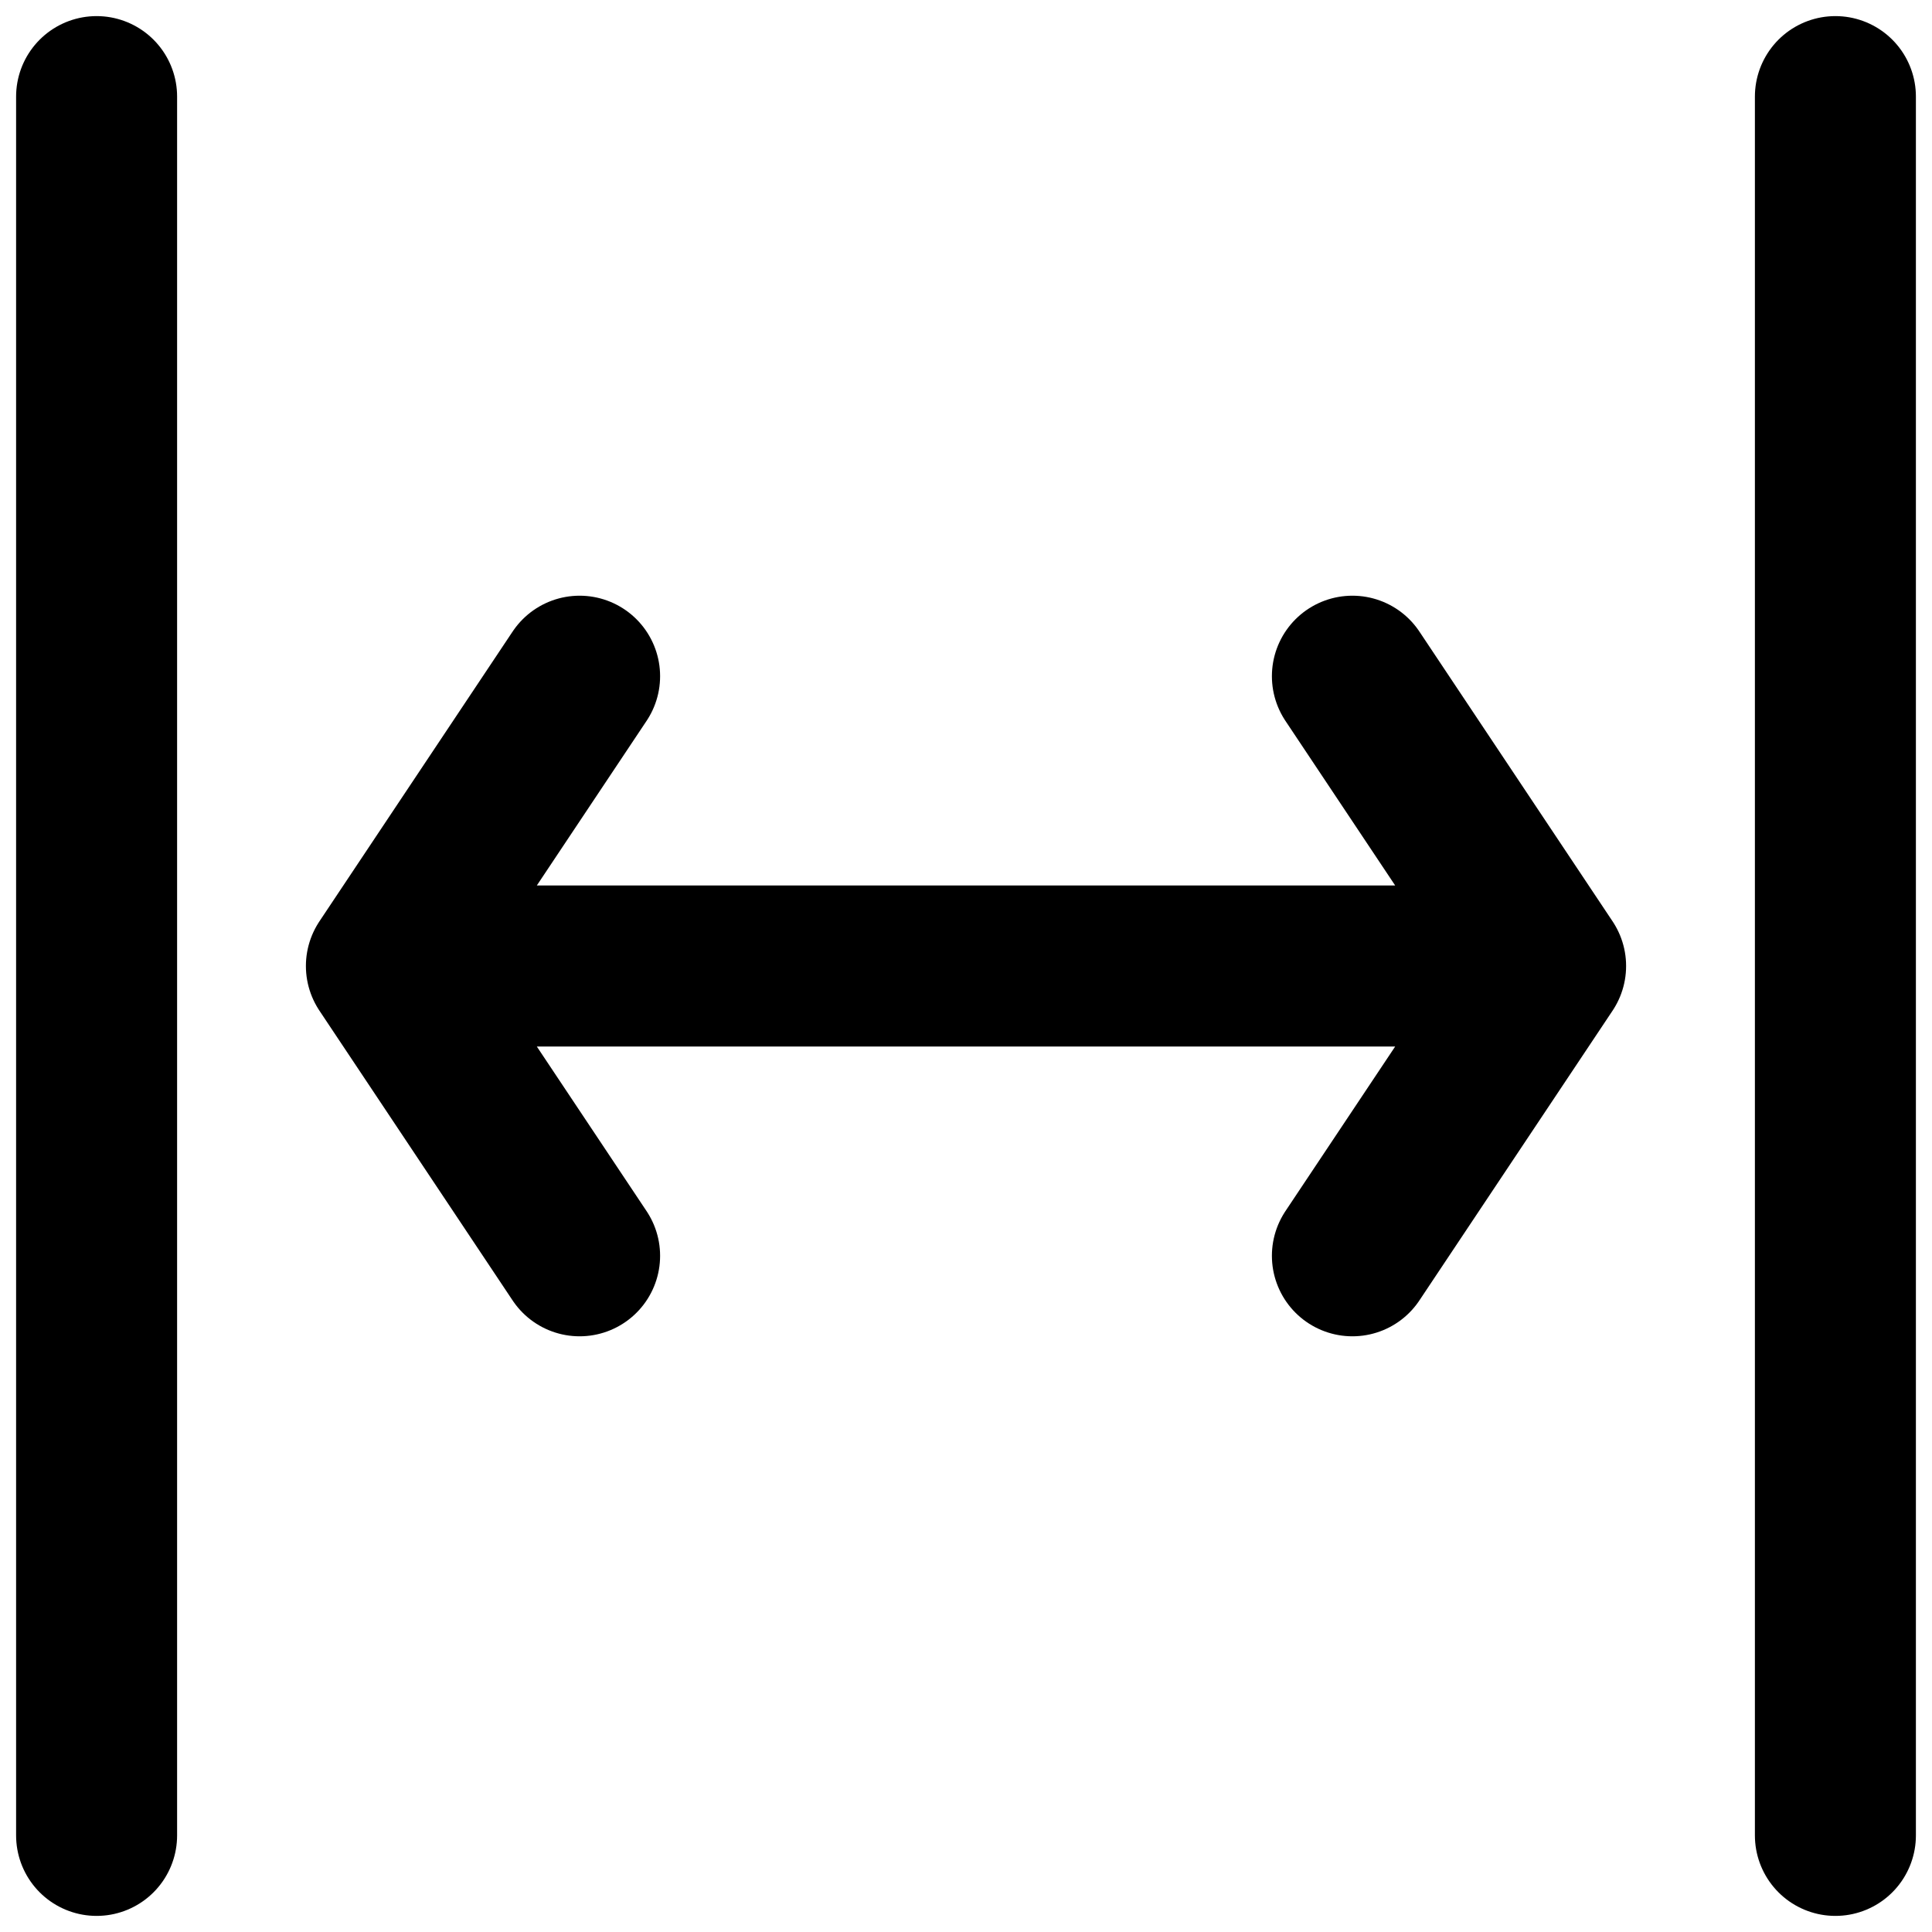
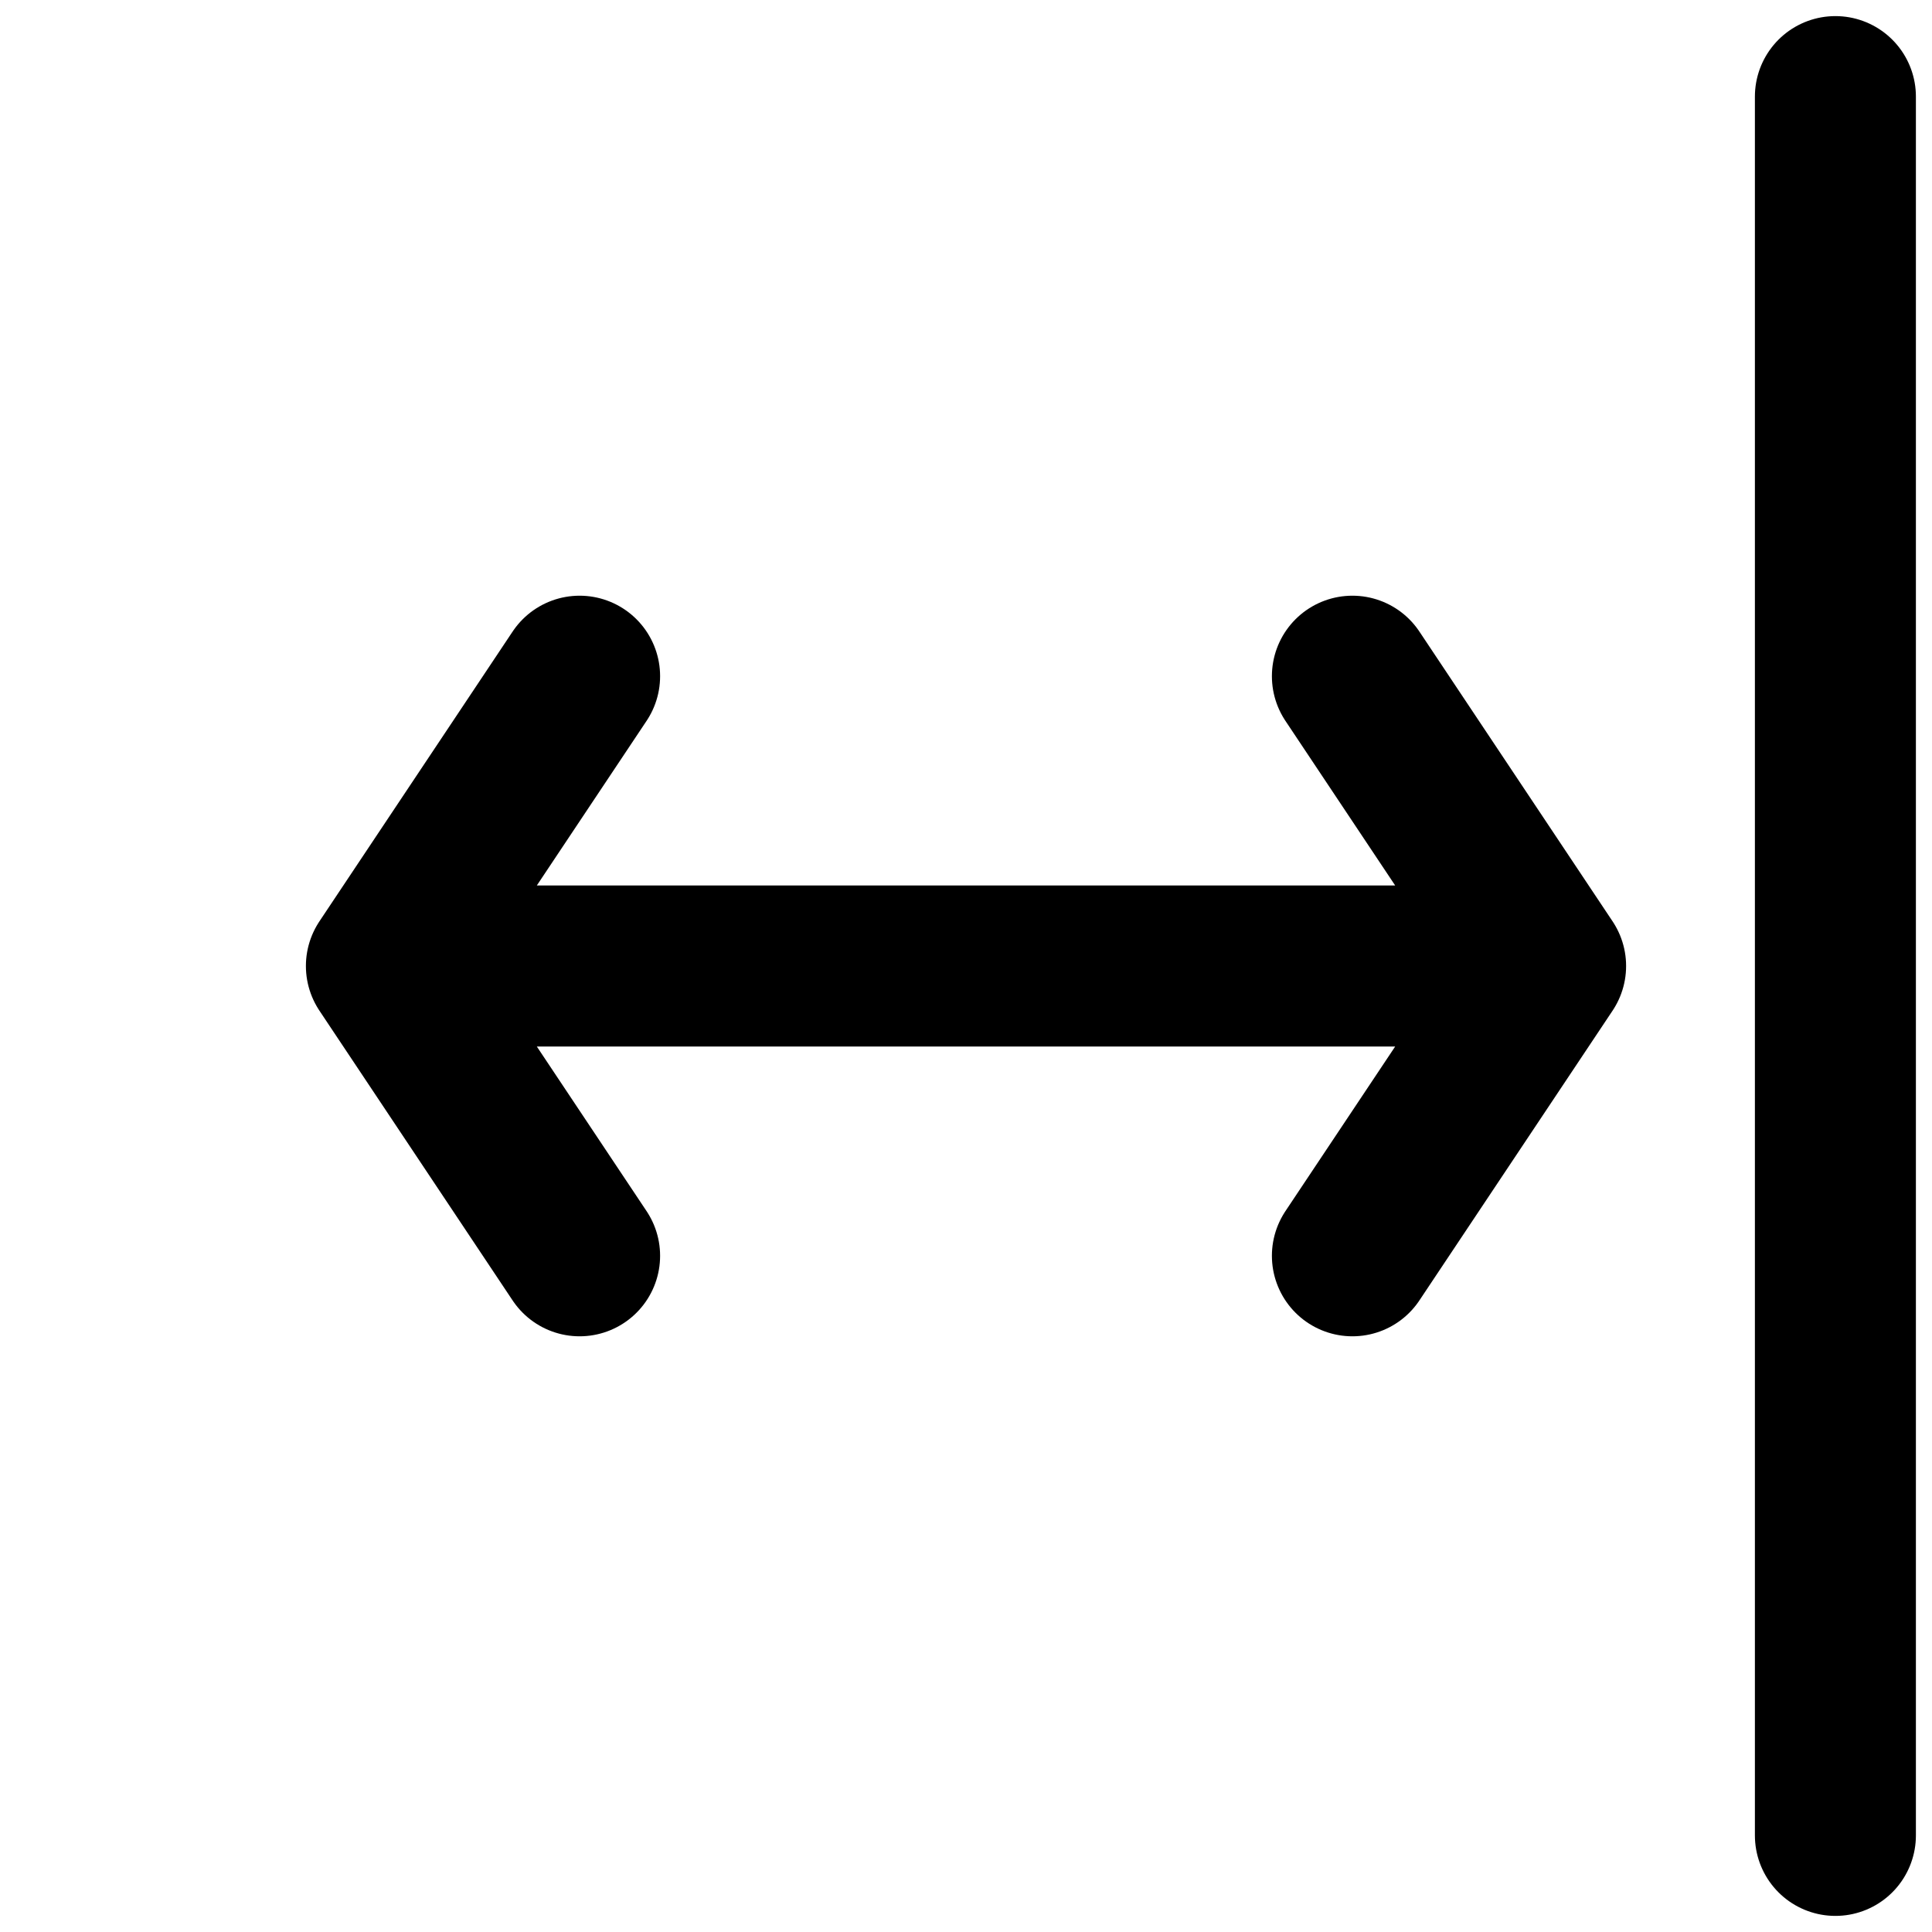
<svg xmlns="http://www.w3.org/2000/svg" width="24" height="24" viewBox="0 0 24 24" fill="none">
-   <path d="M4.8 12H19.2M4.8 12L7.2 8.4M4.8 12L7.2 15.6M19.2 12L16.8 8.4M19.2 12L16.8 15.6M22.8 22.8V1.2M1.2 22.8V1.2" stroke="black" stroke-width="2" stroke-linecap="round" stroke-linejoin="round" />
+   <path d="M4.8 12H19.2M4.8 12L7.2 8.4M4.8 12L7.2 15.6M19.2 12L16.8 8.4M19.2 12L16.8 15.6M22.8 22.8V1.2M1.2 22.8" stroke="black" stroke-width="2" stroke-linecap="round" stroke-linejoin="round" />
</svg>